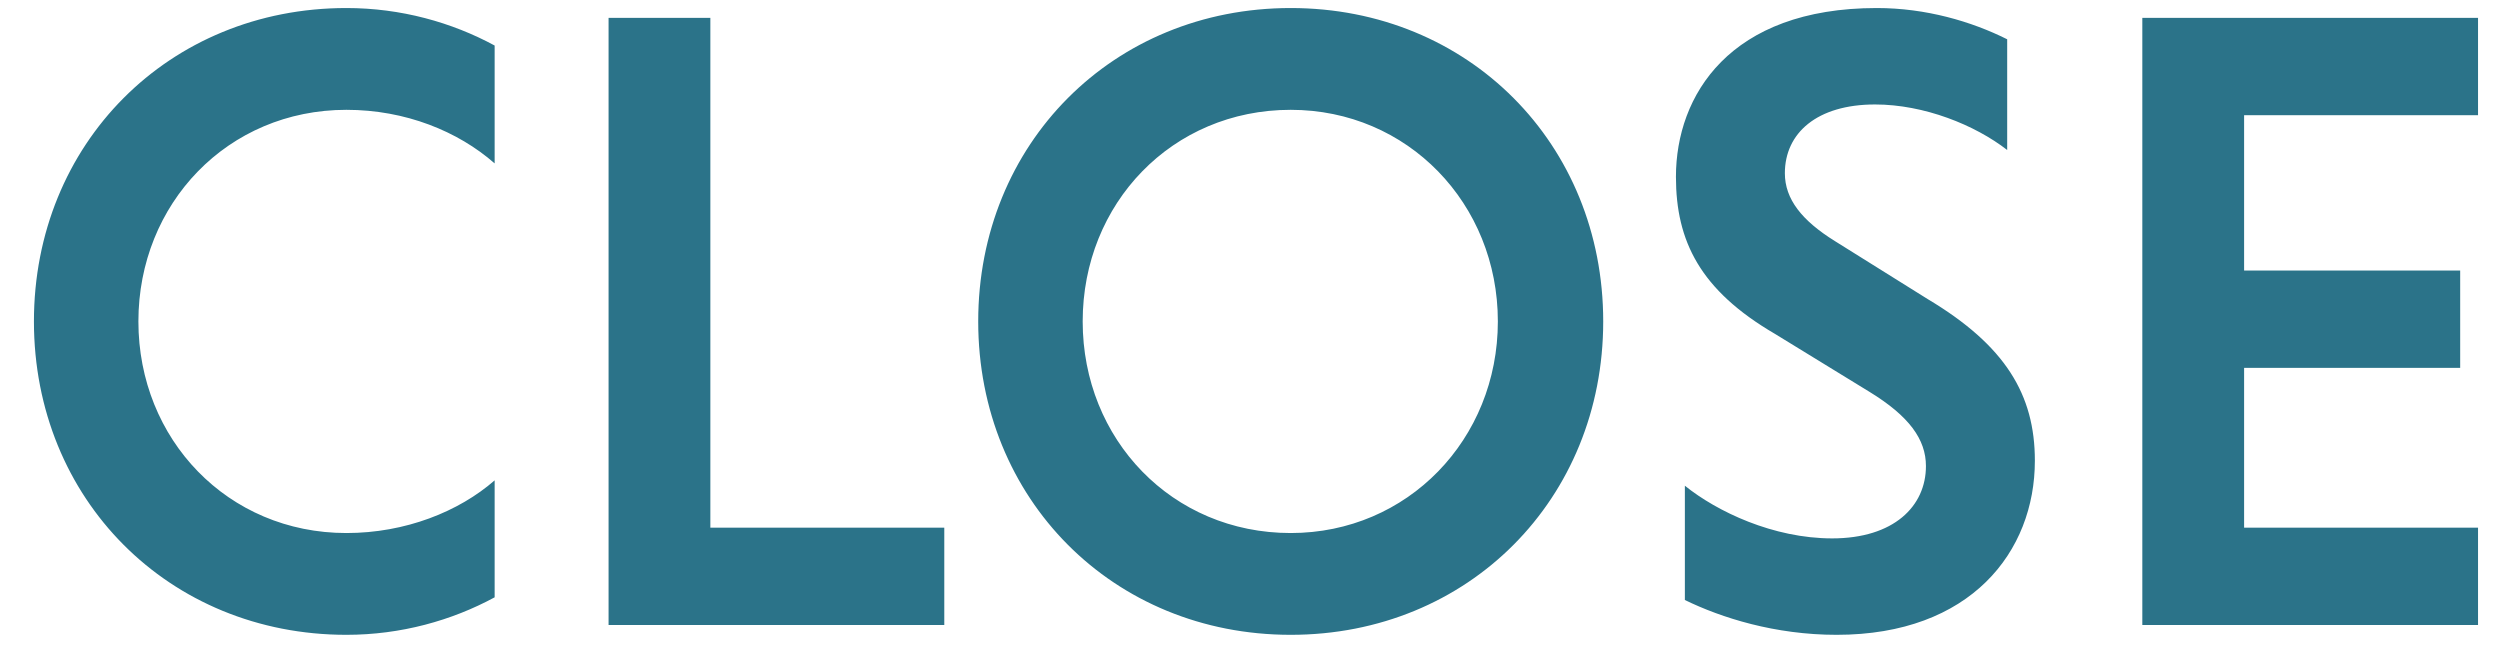
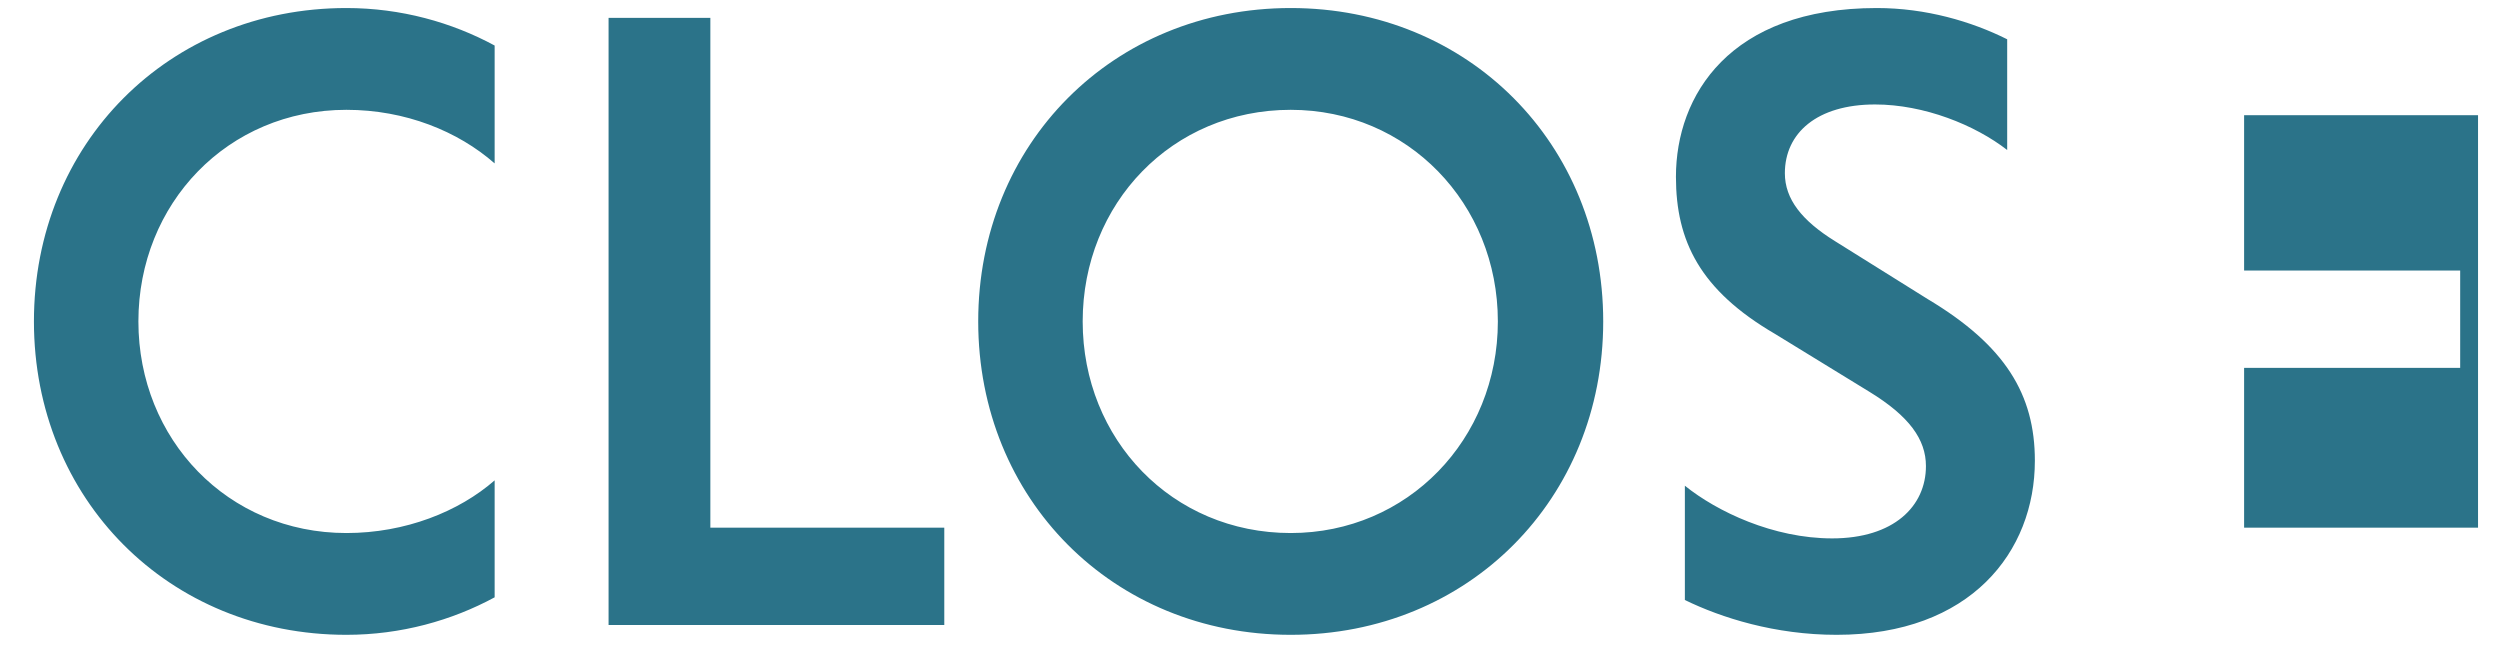
<svg xmlns="http://www.w3.org/2000/svg" width="56" height="15" viewBox="0 0 56 15" fill="none">
-   <path d="M11.08 10.76V13.38C10.12 13.9 8.98 14.22 7.76 14.22C3.78 14.22 0.76 11.18 0.76 7.2C0.76 3.22 3.78 0.18 7.76 0.18C8.98 0.18 10.12 0.5 11.08 1.02V3.66C10.26 2.94 9.08 2.46 7.76 2.46C5.1 2.46 3.1 4.56 3.1 7.2C3.1 9.84 5.1 11.94 7.76 11.94C9.08 11.94 10.28 11.46 11.08 10.76ZM21.152 14H13.632V0.4H15.912V11.82H21.152V14ZM21.912 7.2C21.912 3.22 24.932 0.18 28.912 0.18C32.892 0.18 35.912 3.22 35.912 7.2C35.912 11.18 32.892 14.22 28.912 14.22C24.932 14.22 21.912 11.18 21.912 7.2ZM24.252 7.2C24.252 9.84 26.252 11.94 28.912 11.94C31.532 11.94 33.552 9.84 33.552 7.2C33.552 4.56 31.532 2.46 28.912 2.46C26.252 2.46 24.252 4.56 24.252 7.2ZM44.961 0.88V3.36C44.241 2.8 43.101 2.34 42.001 2.34C40.701 2.34 39.981 2.98 39.981 3.88C39.981 4.46 40.361 4.94 41.101 5.4L43.181 6.7C44.921 7.74 45.581 8.84 45.581 10.32C45.581 12.36 44.141 14.22 41.141 14.22C39.761 14.22 38.561 13.84 37.741 13.44V10.88C38.461 11.46 39.721 12.06 41.041 12.06C42.421 12.06 43.141 11.34 43.141 10.44C43.141 9.84 42.761 9.32 41.881 8.78L39.761 7.48C38.081 6.5 37.541 5.4 37.541 3.96C37.541 2.14 38.741 0.18 42.041 0.18C43.141 0.18 44.161 0.48 44.961 0.88ZM55.508 14H47.988V0.4H55.508V2.58H50.268V6.06H55.108V8.24H50.268V11.82H55.508V14Z" fill="#2B7389" />
+   <path d="M11.08 10.76V13.38C10.12 13.9 8.98 14.22 7.76 14.22C3.78 14.22 0.76 11.18 0.76 7.2C0.76 3.22 3.78 0.18 7.76 0.18C8.98 0.18 10.12 0.5 11.08 1.02V3.66C10.26 2.94 9.08 2.46 7.76 2.46C5.1 2.46 3.1 4.56 3.1 7.2C3.1 9.84 5.1 11.94 7.76 11.94C9.08 11.94 10.28 11.46 11.08 10.76ZM21.152 14H13.632V0.4H15.912V11.82H21.152V14ZM21.912 7.2C21.912 3.22 24.932 0.18 28.912 0.18C32.892 0.18 35.912 3.22 35.912 7.2C35.912 11.18 32.892 14.22 28.912 14.22C24.932 14.22 21.912 11.18 21.912 7.2ZM24.252 7.2C24.252 9.84 26.252 11.94 28.912 11.94C31.532 11.94 33.552 9.84 33.552 7.2C33.552 4.56 31.532 2.46 28.912 2.46C26.252 2.46 24.252 4.56 24.252 7.2ZM44.961 0.88V3.36C44.241 2.8 43.101 2.34 42.001 2.34C40.701 2.34 39.981 2.98 39.981 3.88C39.981 4.46 40.361 4.94 41.101 5.4L43.181 6.7C44.921 7.74 45.581 8.84 45.581 10.32C45.581 12.36 44.141 14.22 41.141 14.22C39.761 14.22 38.561 13.84 37.741 13.44V10.88C38.461 11.46 39.721 12.06 41.041 12.06C42.421 12.06 43.141 11.34 43.141 10.44C43.141 9.84 42.761 9.32 41.881 8.78L39.761 7.48C38.081 6.5 37.541 5.4 37.541 3.96C37.541 2.14 38.741 0.18 42.041 0.18C43.141 0.18 44.161 0.48 44.961 0.88ZM55.508 14V0.4H55.508V2.58H50.268V6.06H55.108V8.24H50.268V11.82H55.508V14Z" fill="#2B7389" />
</svg>